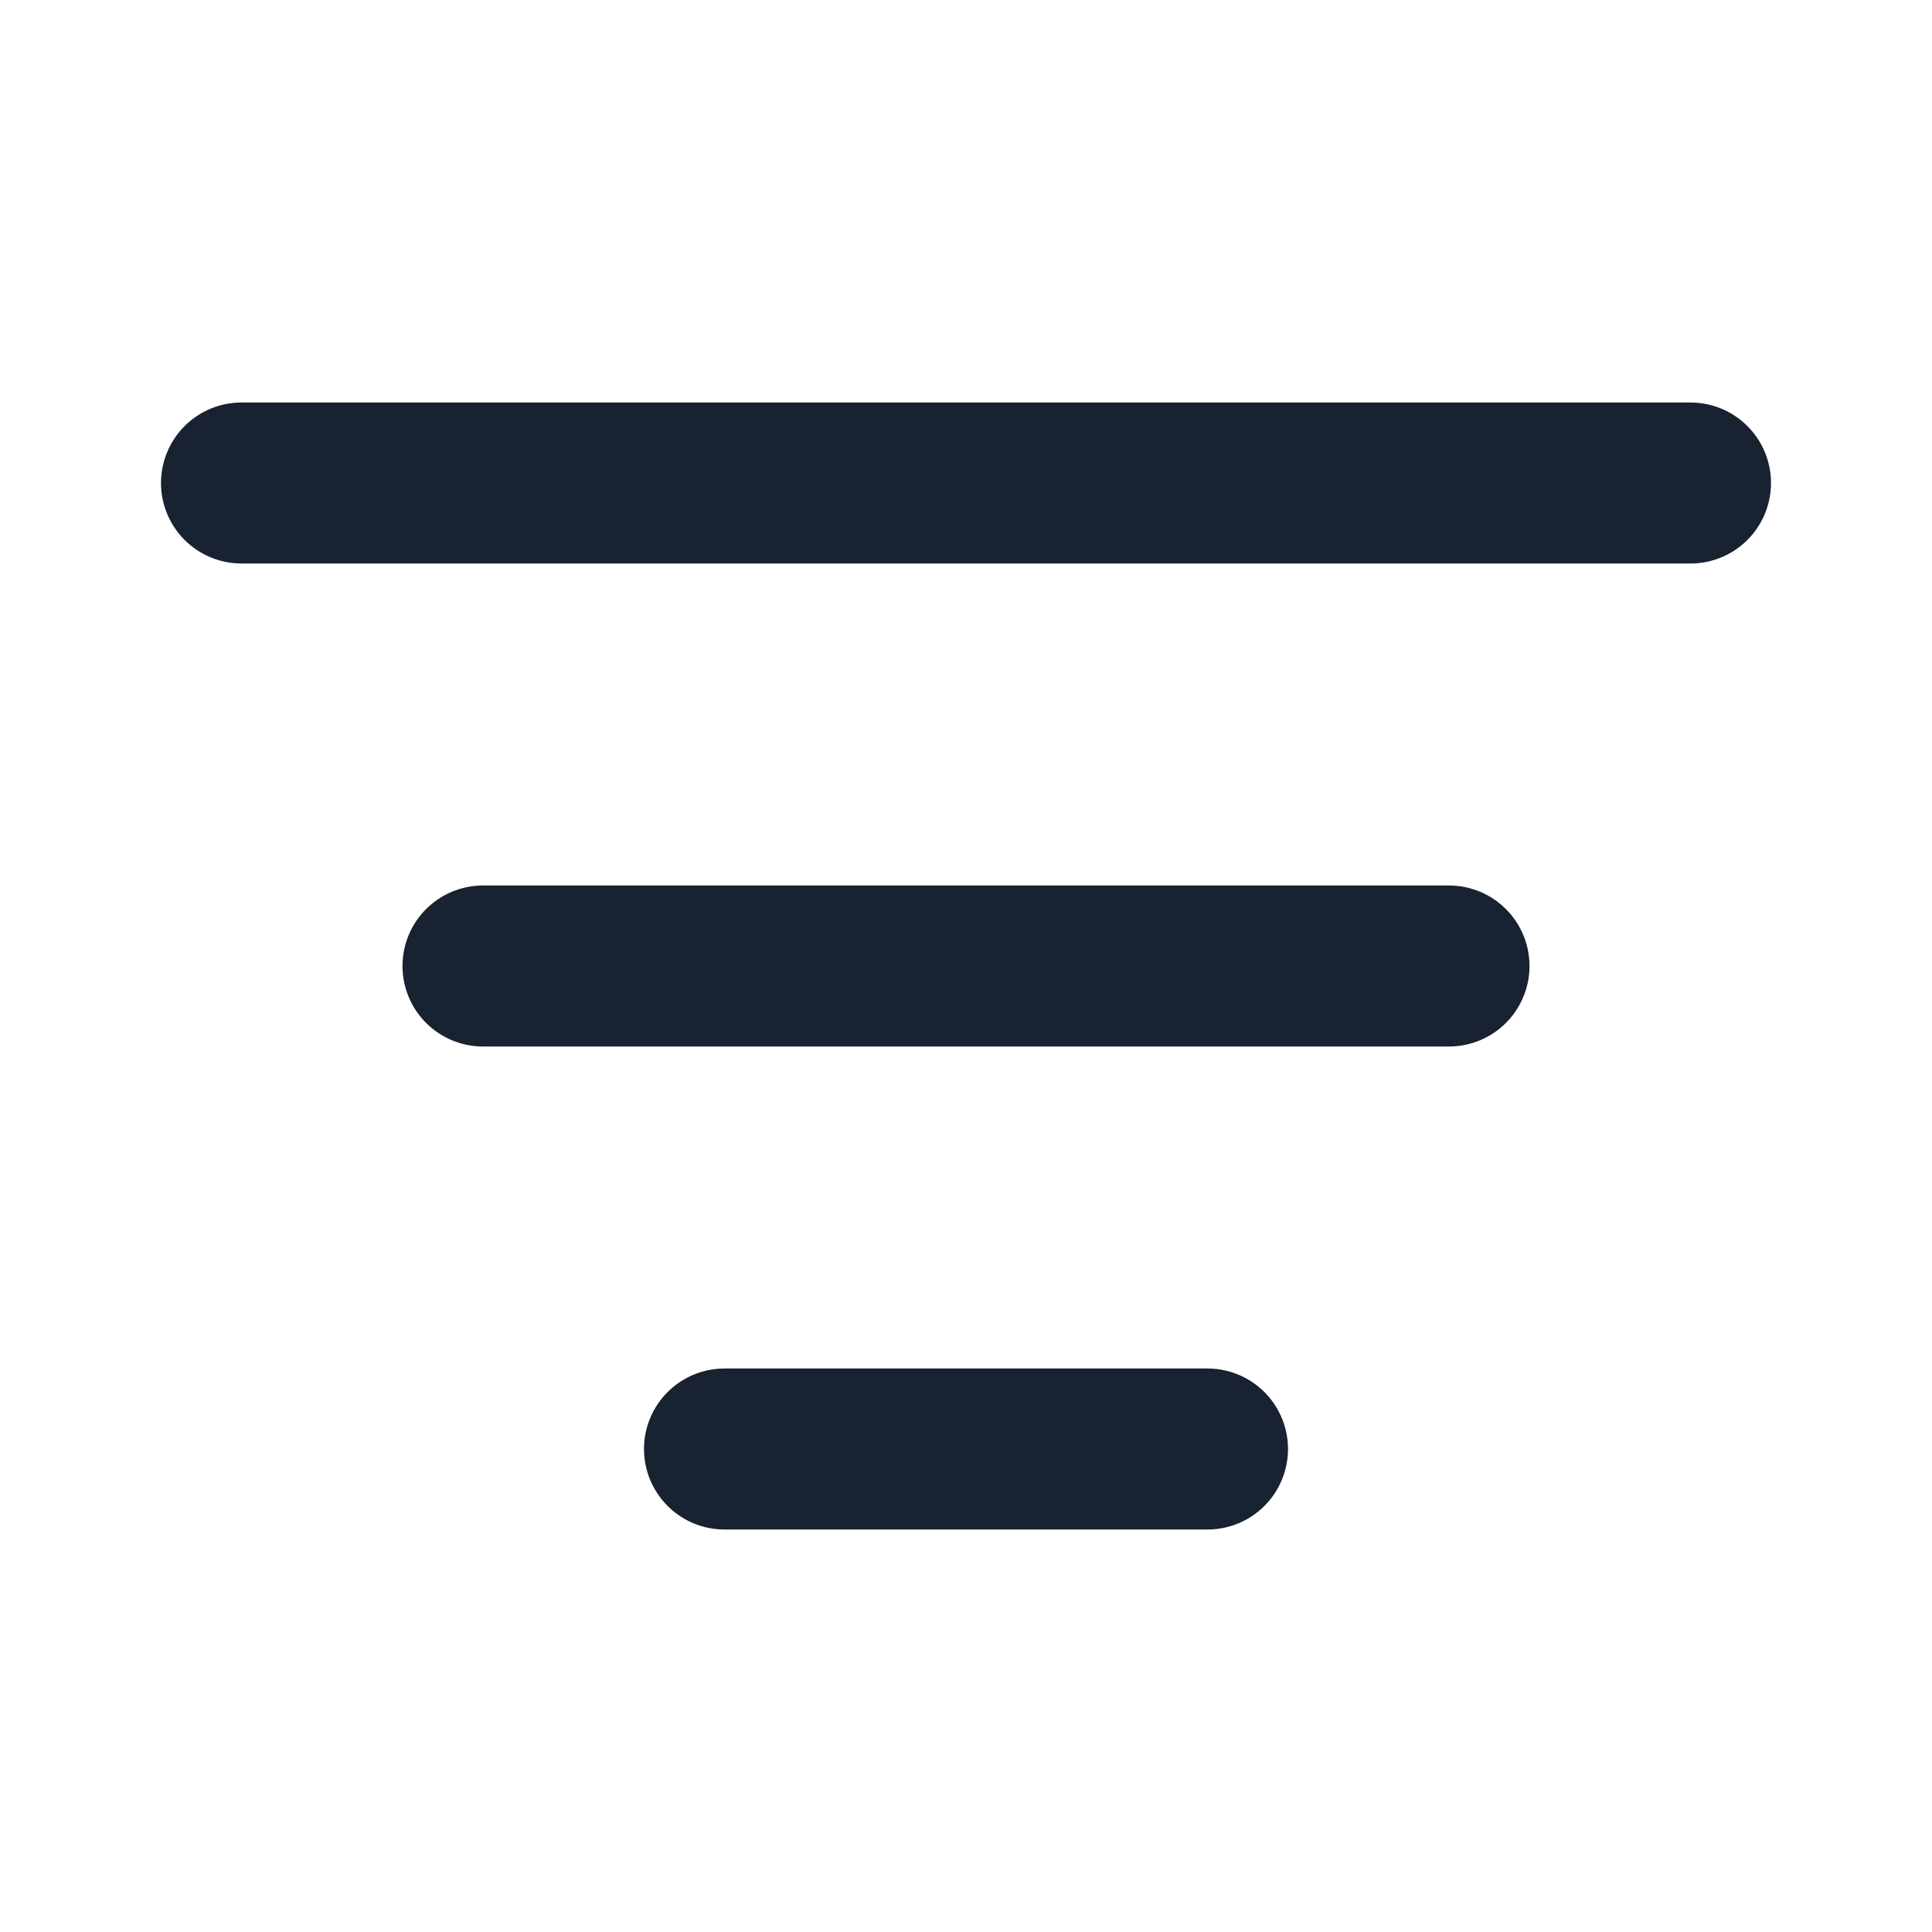
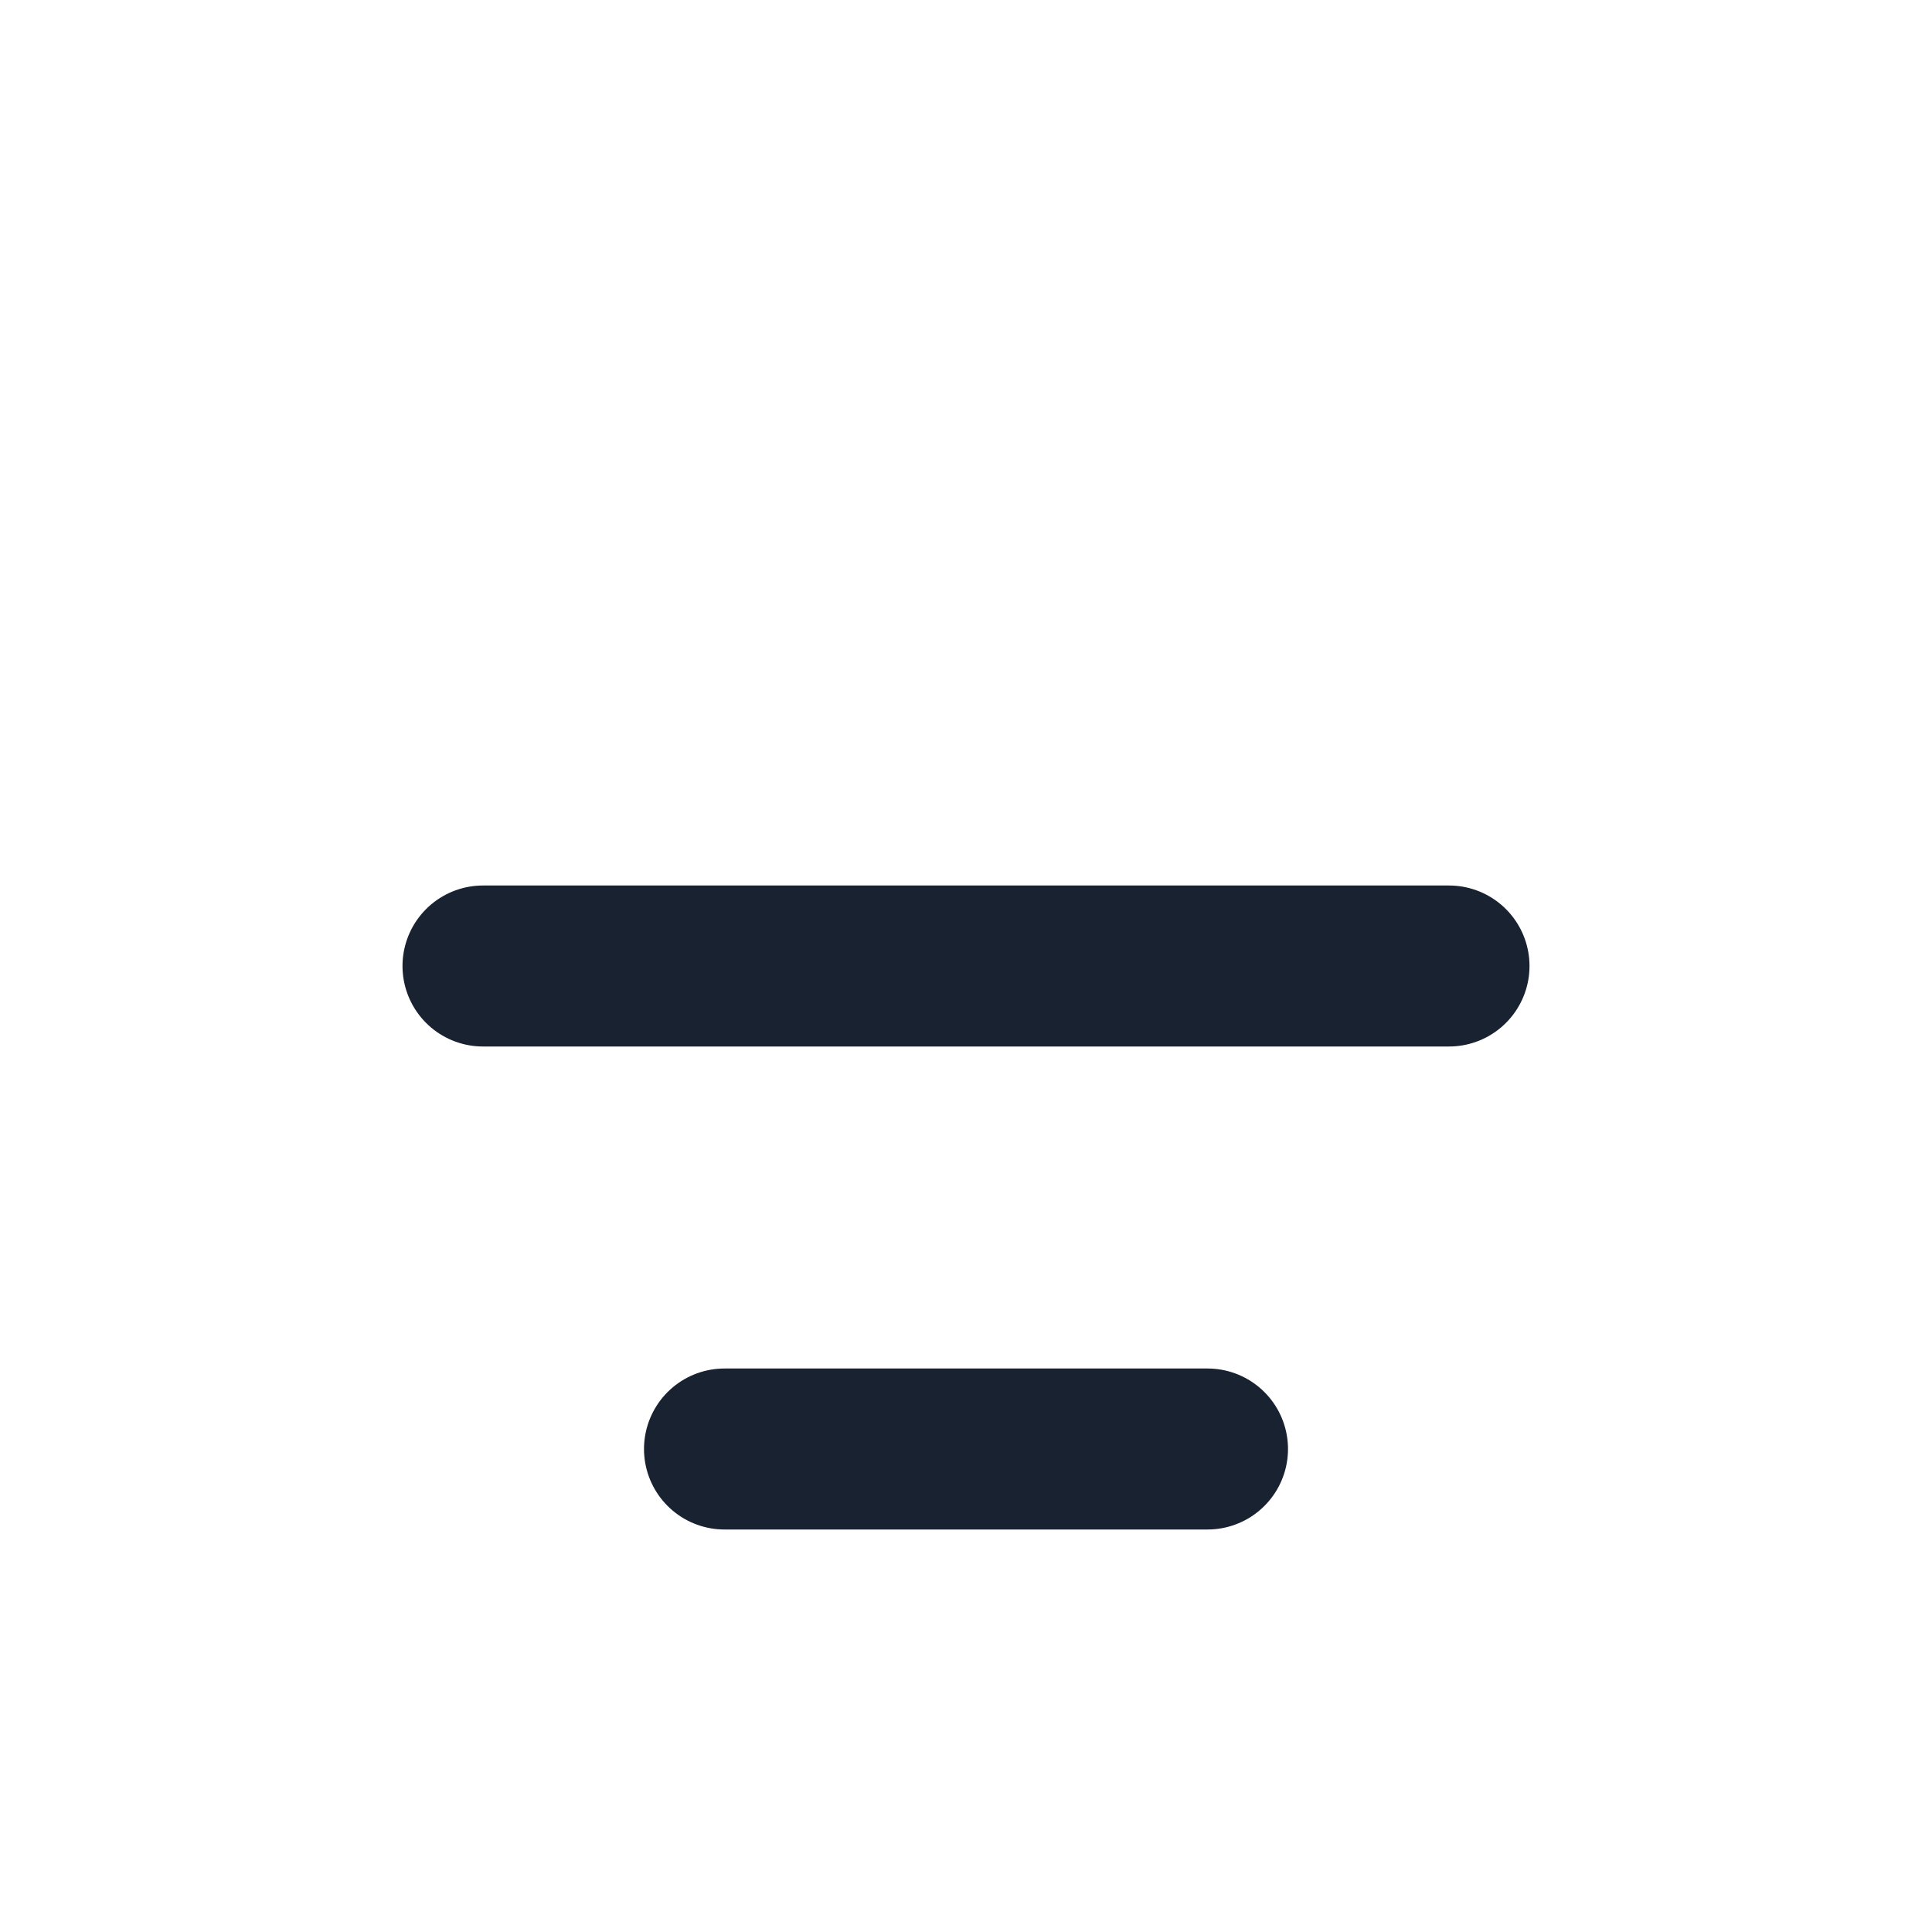
<svg xmlns="http://www.w3.org/2000/svg" width="24" height="24" viewBox="0 0 24 24" fill="none">
-   <path d="M6 12H18M3 6H21M9 18H15" stroke="#182230" stroke-width="2" stroke-linecap="round" stroke-linejoin="round" />
+   <path d="M6 12H18M3 6M9 18H15" stroke="#182230" stroke-width="2" stroke-linecap="round" stroke-linejoin="round" />
</svg>